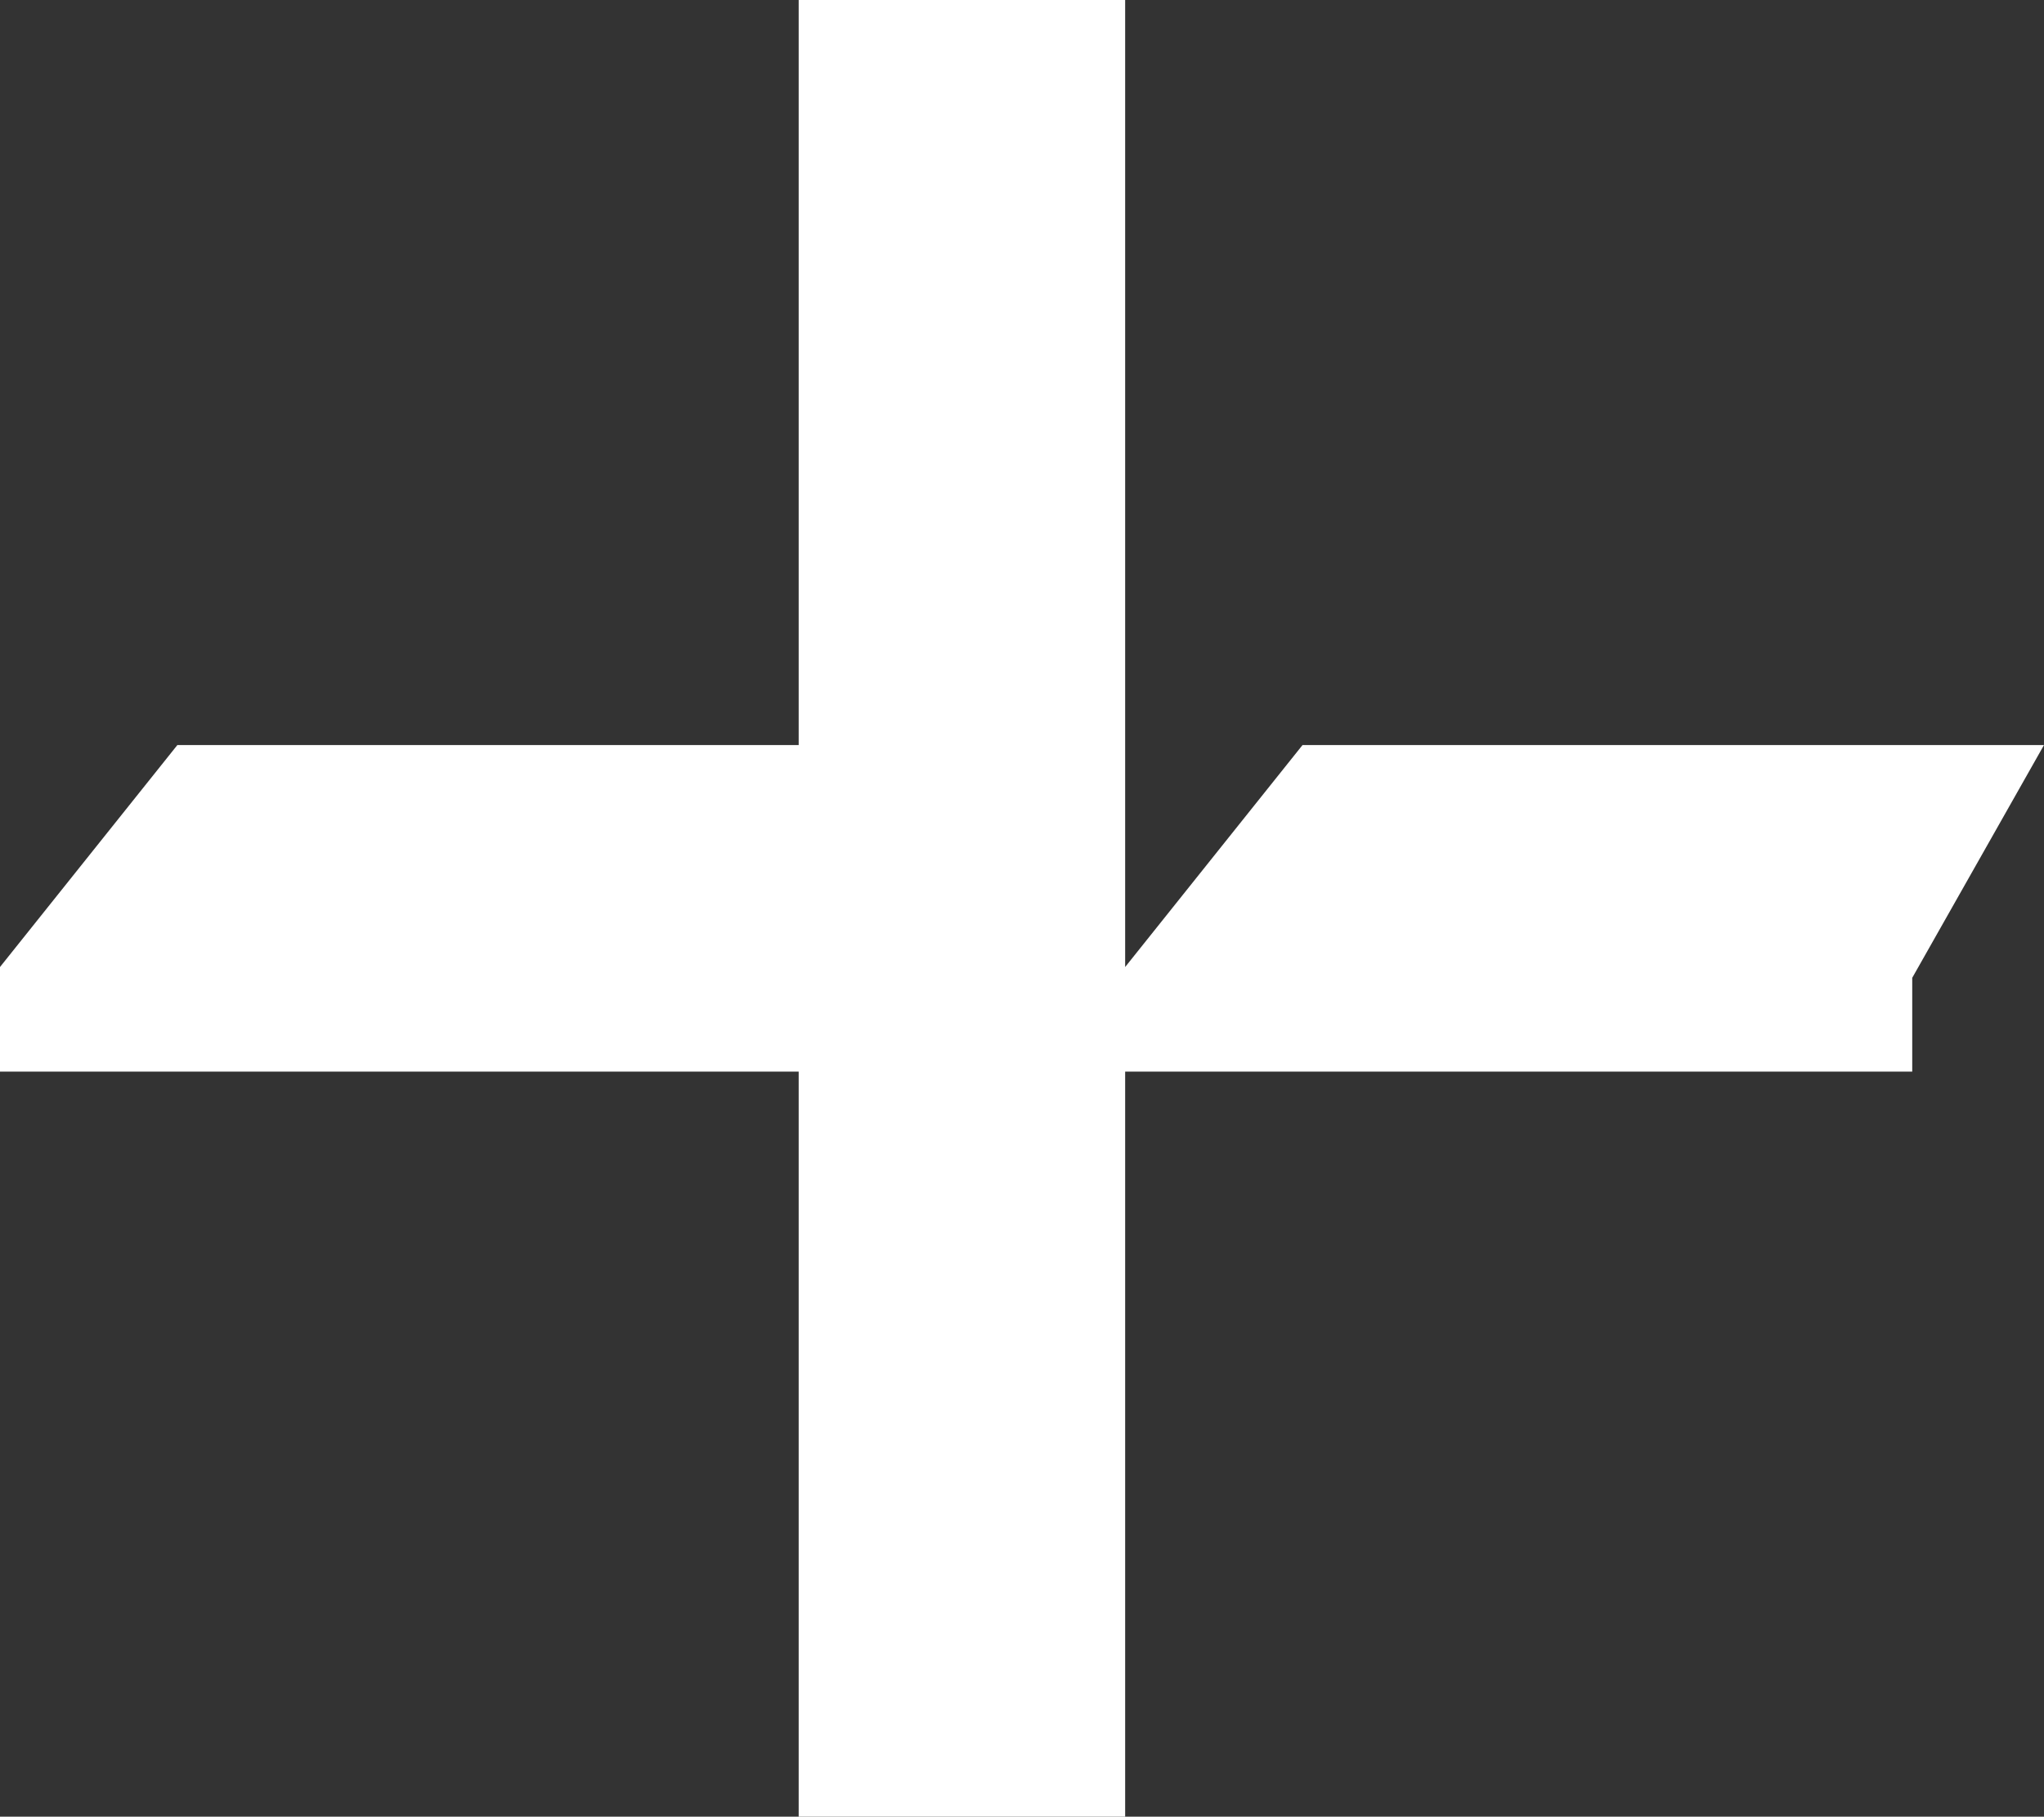
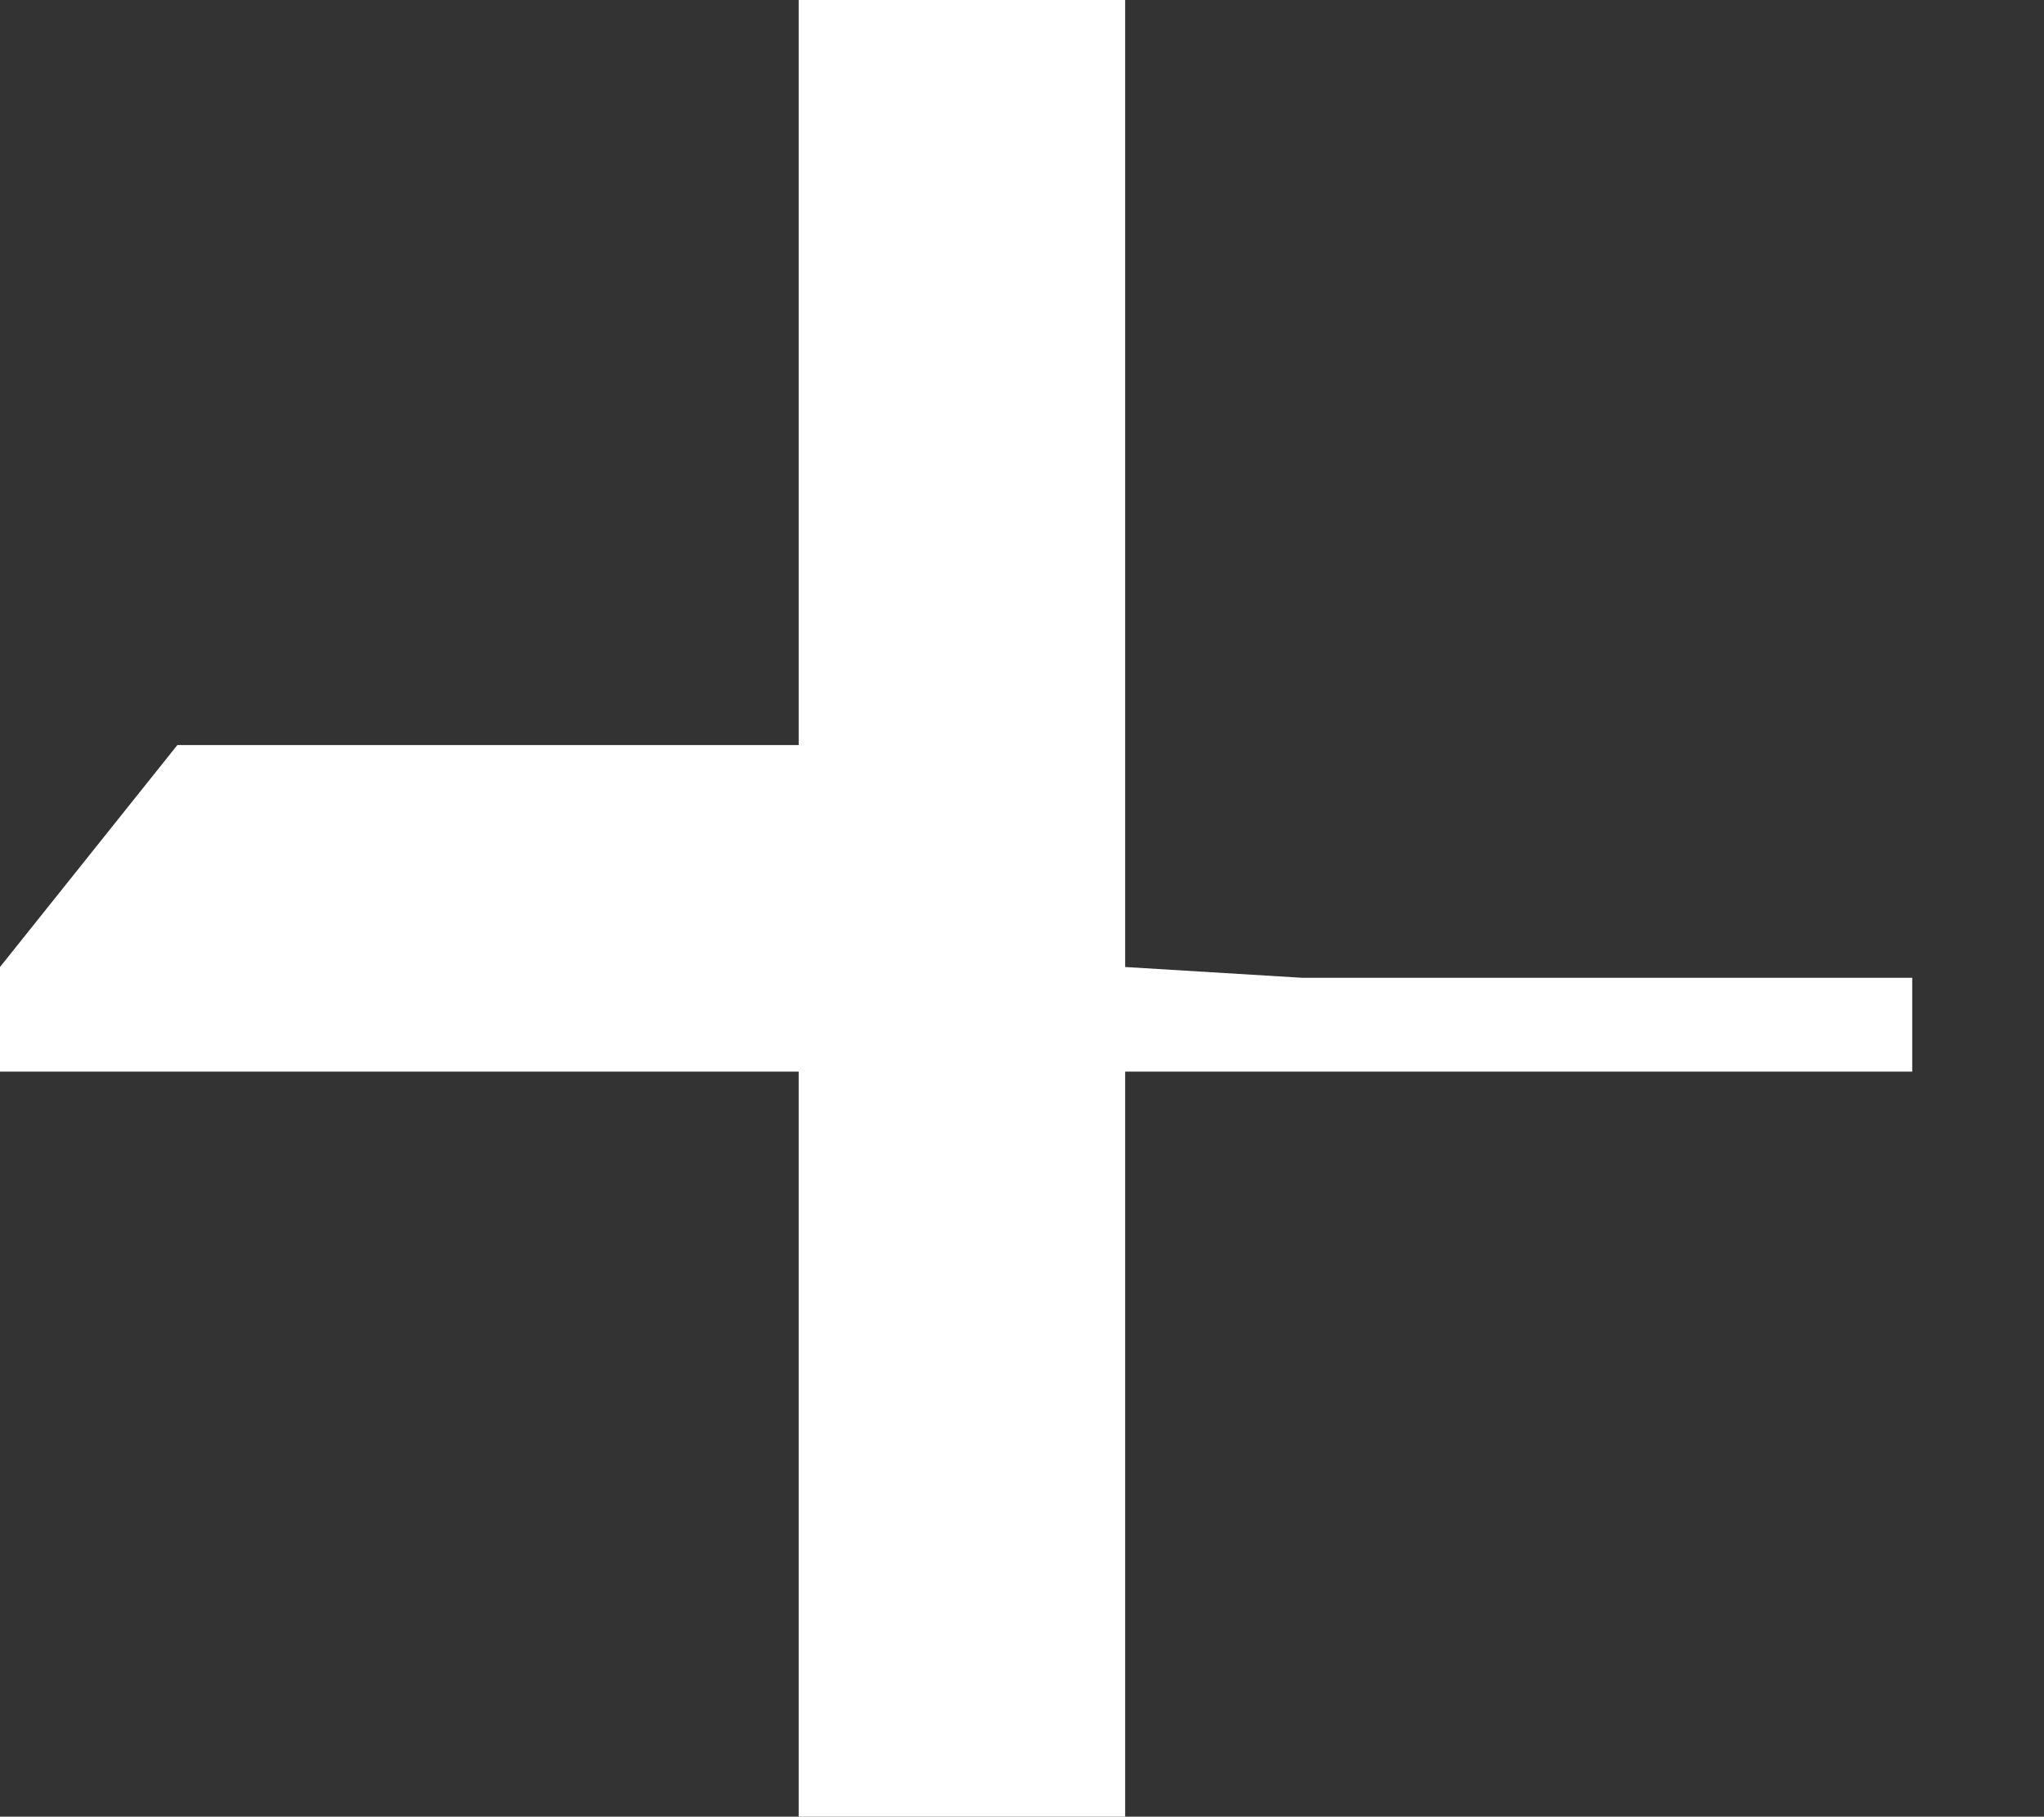
<svg xmlns="http://www.w3.org/2000/svg" width="558.863" height="496.622" viewBox="0 0 558.863 496.622">
  <rect x="0" y="0" width="558.863" height="496.622" fill="#333333" stroke="none" />
-   <path id="Path_14" data-name="Path 14" d="M0,0V203.679H-169.88l-48.492,60.675v28.59H0V496.622H89.265V292.944h215.2V267.307l36.022-63.628H137.758L89.265,264.354V0Z" transform="translate(218.372)" fill="#fff" />
+   <path id="Path_14" data-name="Path 14" d="M0,0V203.679H-169.88l-48.492,60.675v28.59H0V496.622H89.265V292.944h215.2V267.307H137.758L89.265,264.354V0Z" transform="translate(218.372)" fill="#fff" />
</svg>